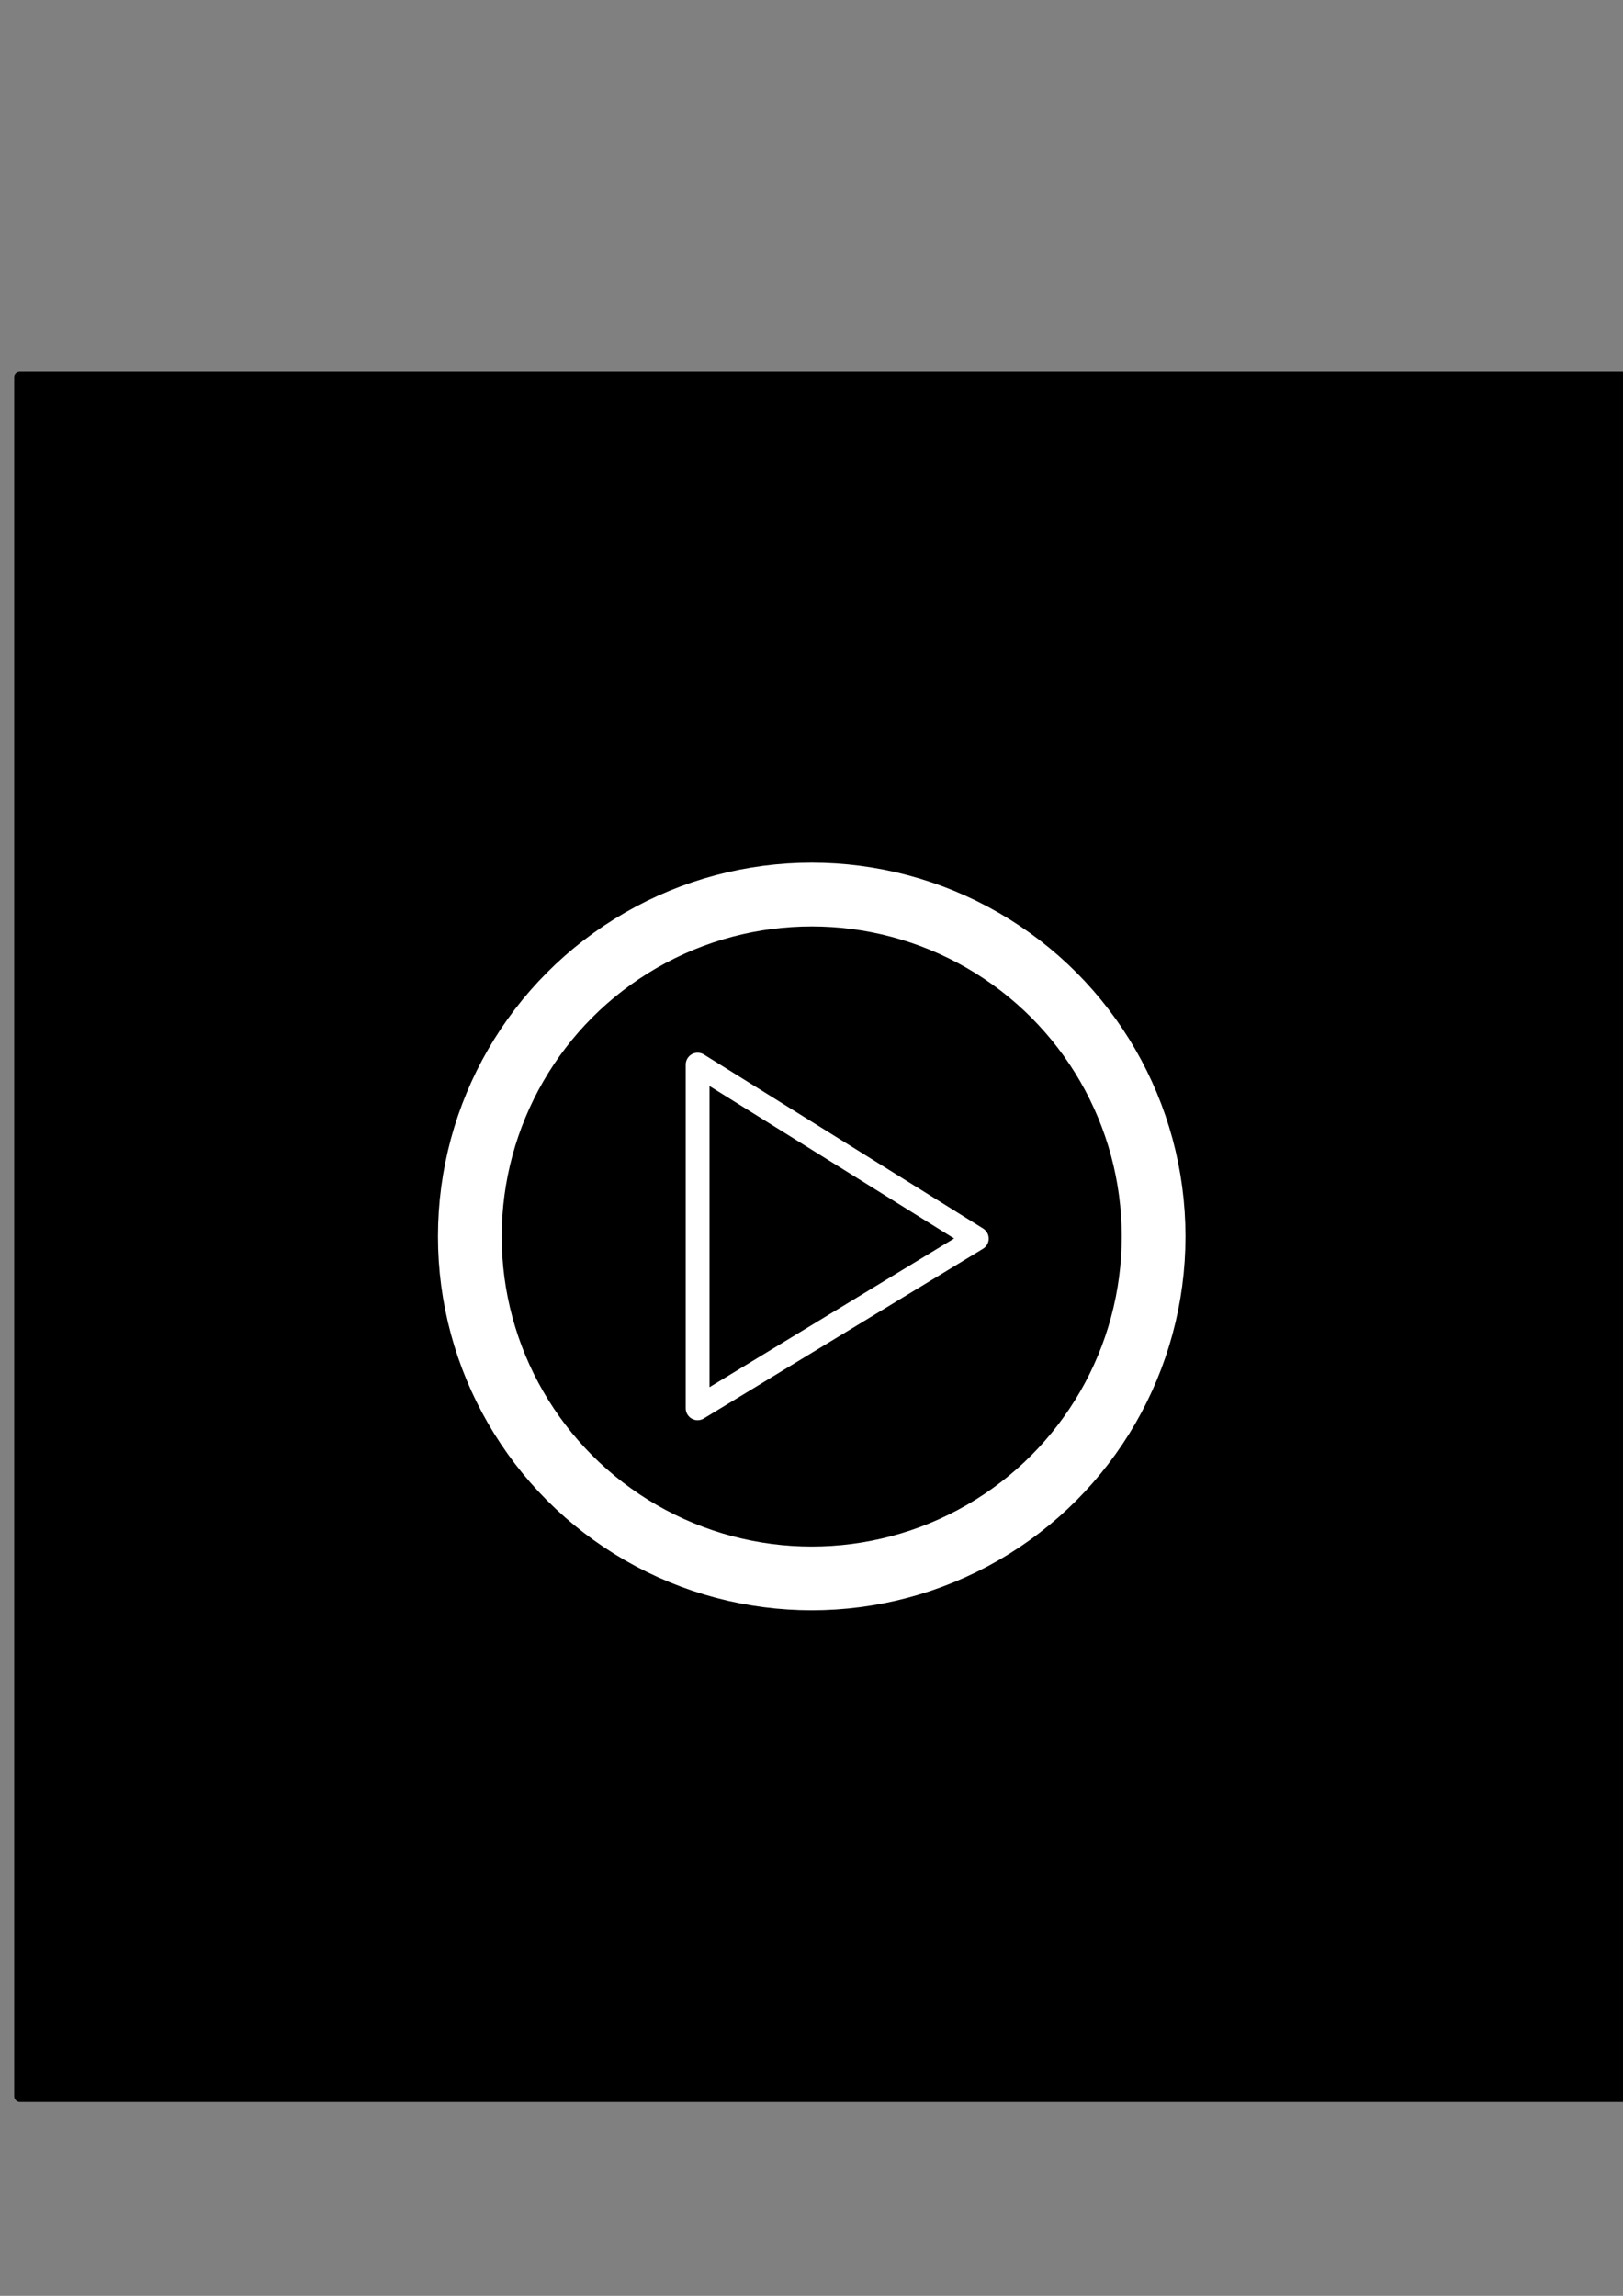
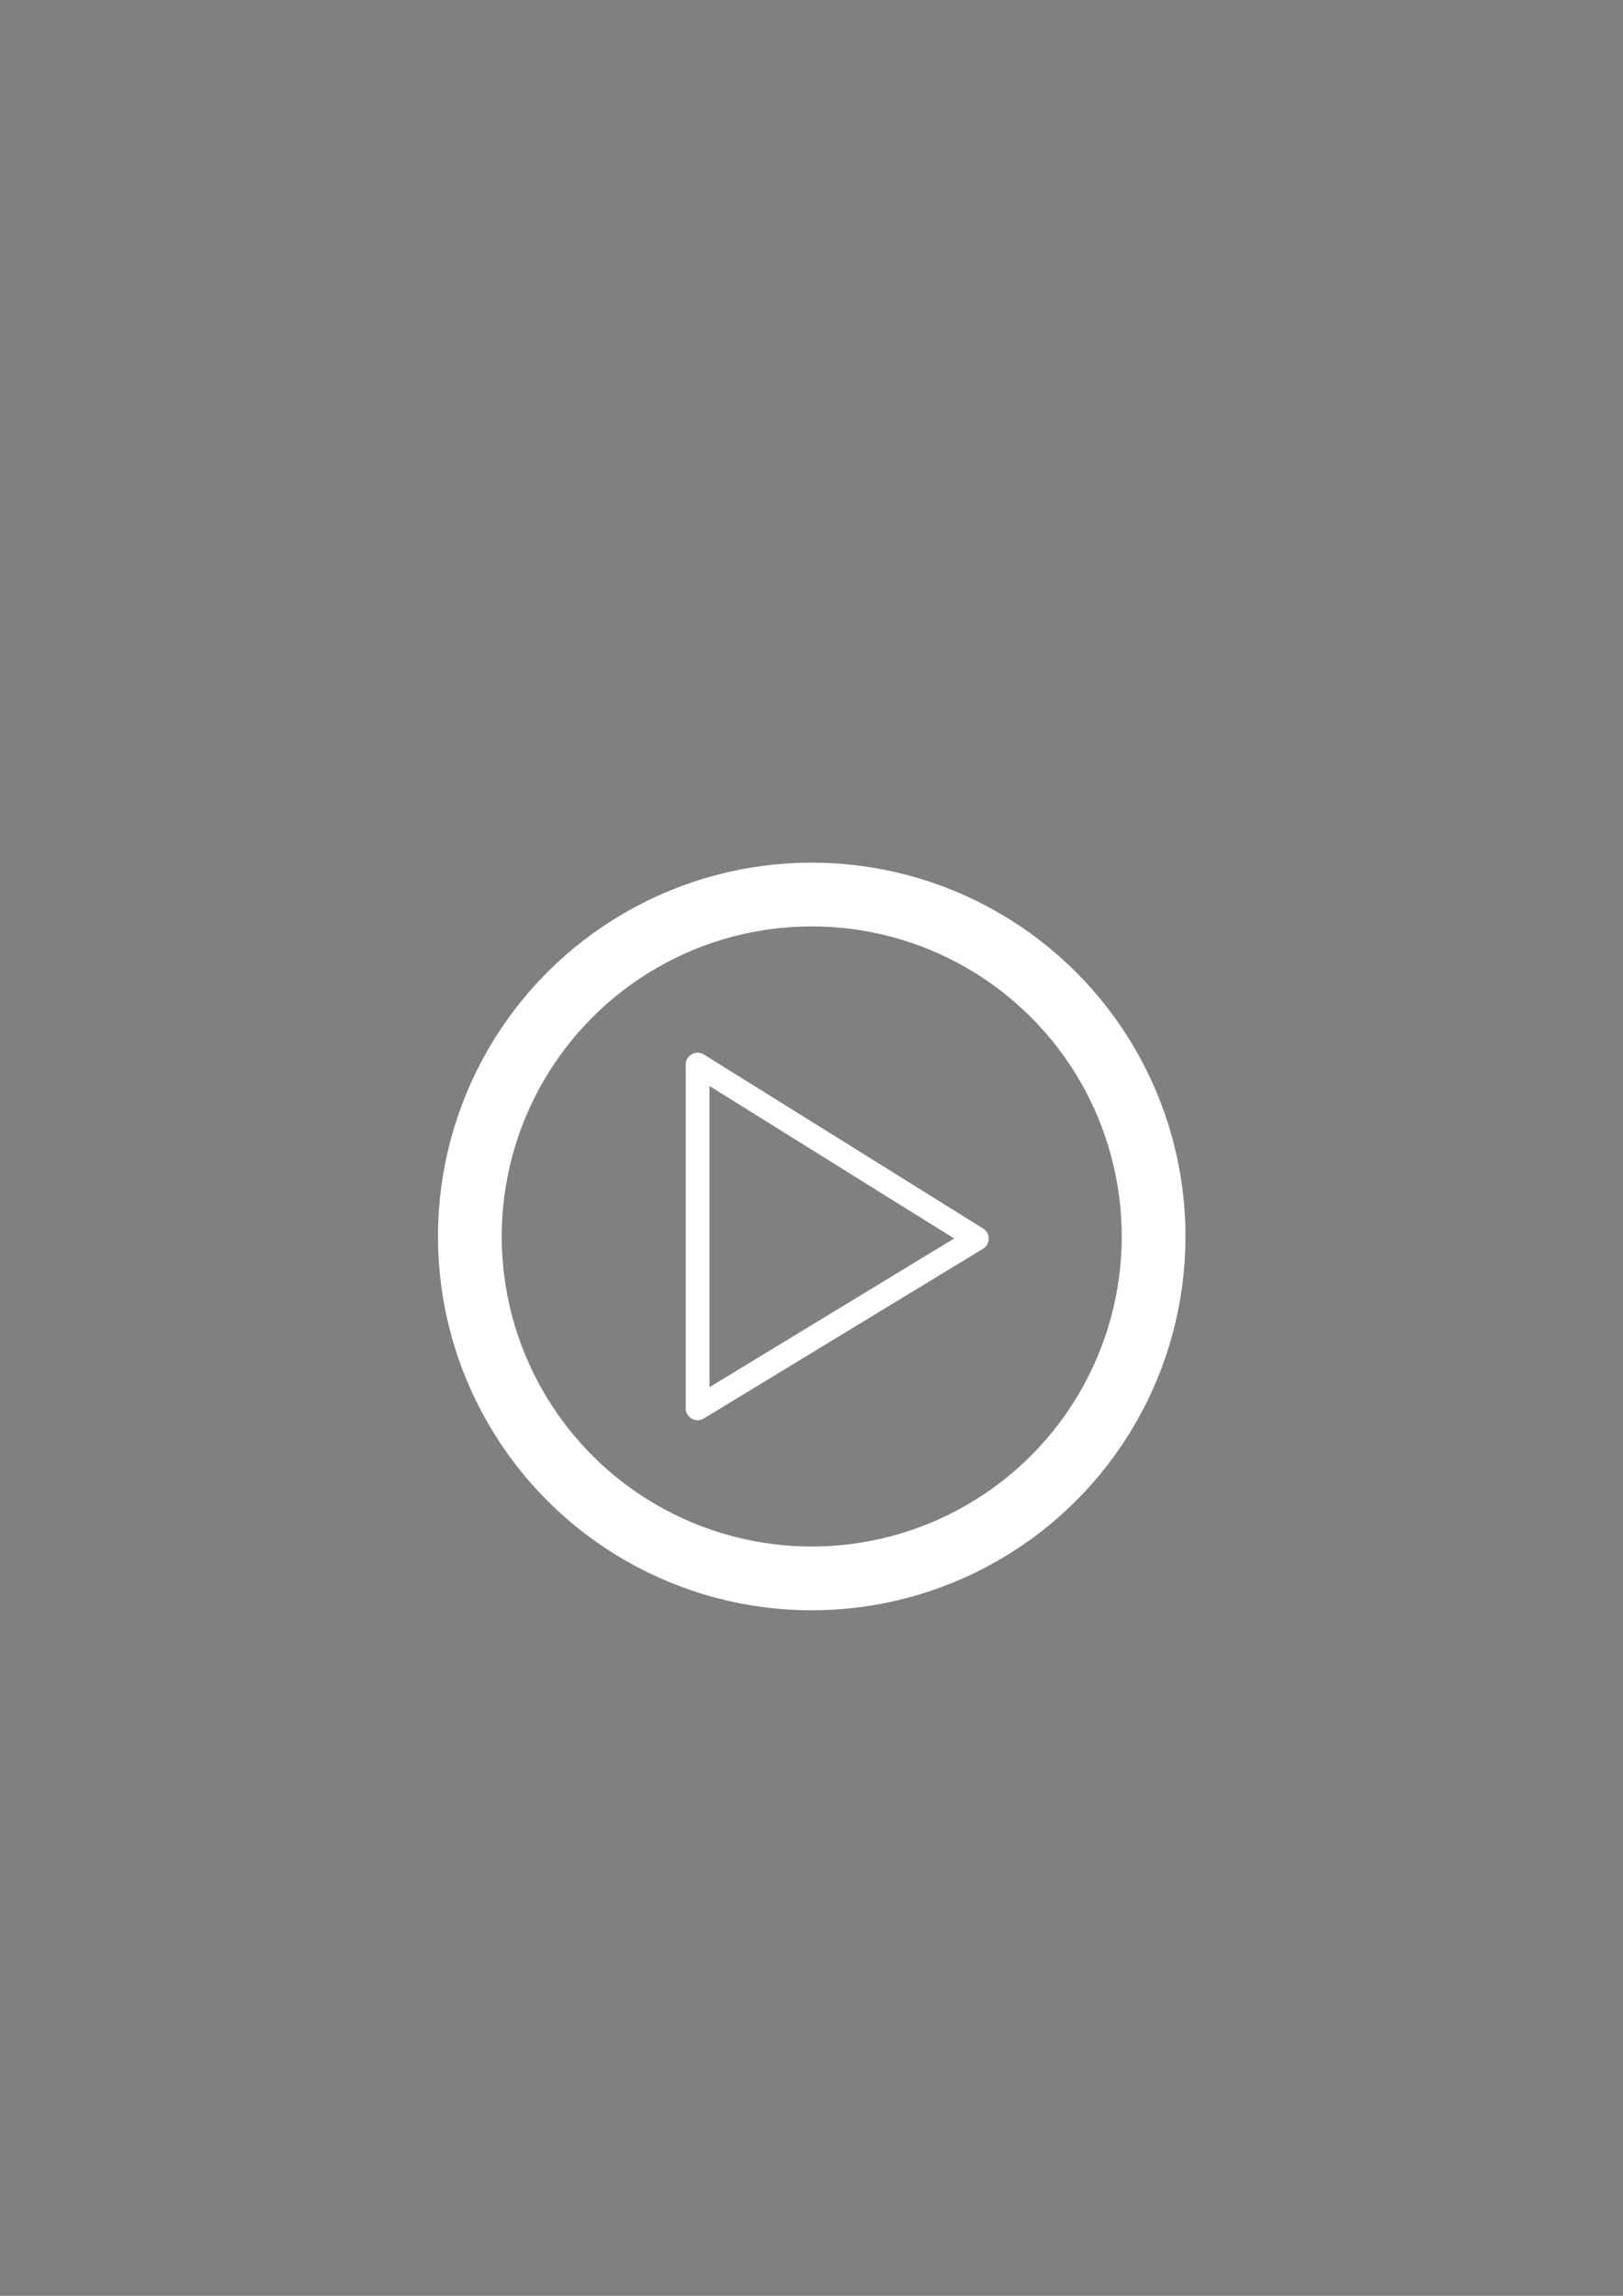
<svg xmlns="http://www.w3.org/2000/svg" xmlns:ns1="http://www.inkscape.org/namespaces/inkscape" xmlns:ns2="http://sodipodi.sourceforge.net/DTD/sodipodi-0.dtd" width="744.094" height="1052.362" id="svg7962" version="1.1" ns1:version="0.48+devel+osxmenu r12773" viewBox="0 0 744.094 1052.362" ns2:docname="play.svg">
  <rect x="0" y="0" width="744.094" height="1052.362" fill="#808080" stroke="none" />
  <defs id="defs7964" />
  <ns2:namedview id="base" pagecolor="#ffffff" bordercolor="#666666" borderopacity="1.0" ns1:pageopacity="0.0" ns1:pageshadow="2" ns1:zoom="0.46142578" ns1:cx="209.20952" ns1:cy="520" ns1:document-units="px" ns1:current-layer="layer1" showgrid="false" ns1:window-width="1440" ns1:window-height="855" ns1:window-x="0" ns1:window-y="23" ns1:window-maximized="0" />
  <g ns1:label="Layer 1" ns1:groupmode="layer" id="layer1">
-     <rect style="color:#000000;text-decoration:none;text-decoration-line:none;text-decoration-style:solid;text-decoration-color:#000000;clip-rule:nonzero;display:inline;overflow:visible;visibility:visible;opacity:1;isolation:auto;color-interpolation:sRGB;color-interpolation-filters:linearRGB;fill:#000000;fill-opacity:1;fill-rule:nonzero;stroke:none;stroke-width:2.164;stroke-linecap:round;stroke-linejoin:miter;stroke-miterlimit:4;stroke-dasharray:none;stroke-dashoffset:0;stroke-opacity:1;color-rendering:auto;image-rendering:auto;shape-rendering:auto;text-rendering:auto;enable-background:accumulate" id="rect8531" width="747.683" height="793.194" x="6.502" y="170.314" ry="2.515" />
    <g id="g7648" transform="matrix(5.846,0,0,5.846,-18899.001,-3650.243)">
      <circle style="font-size:12px;fill:none;fill-opacity:0.75;fill-rule:evenodd;stroke:#ffffff;stroke-width:5;stroke-dasharray:none;stroke-opacity:1" ns2:stroke-cmyk="(0 0 0 0.8)" id="path600" cx="3296.468" cy="721.351" r="26.812" d="m 3323.28,721.351 a 26.812,26.812 0 0 1 -26.812,26.812 26.812,26.812 0 0 1 -26.812,-26.812 26.812,26.812 0 0 1 26.812,-26.812 26.812,26.812 0 0 1 26.812,26.812 z" />
      <path style="fill:none;fill-opacity:1;fill-rule:evenodd;stroke:#ffffff;stroke-width:1.865;stroke-linecap:round;stroke-linejoin:round;stroke-dasharray:none;stroke-opacity:1" ns2:stroke-cmyk="(0 0 0 0.8)" ns2:nodetypes="cccc" id="path601" d="m 3287.519,707.876 0,26.95 21.896,-13.307 -21.896,-13.644 z" ns1:connector-curvature="0" />
    </g>
  </g>
</svg>